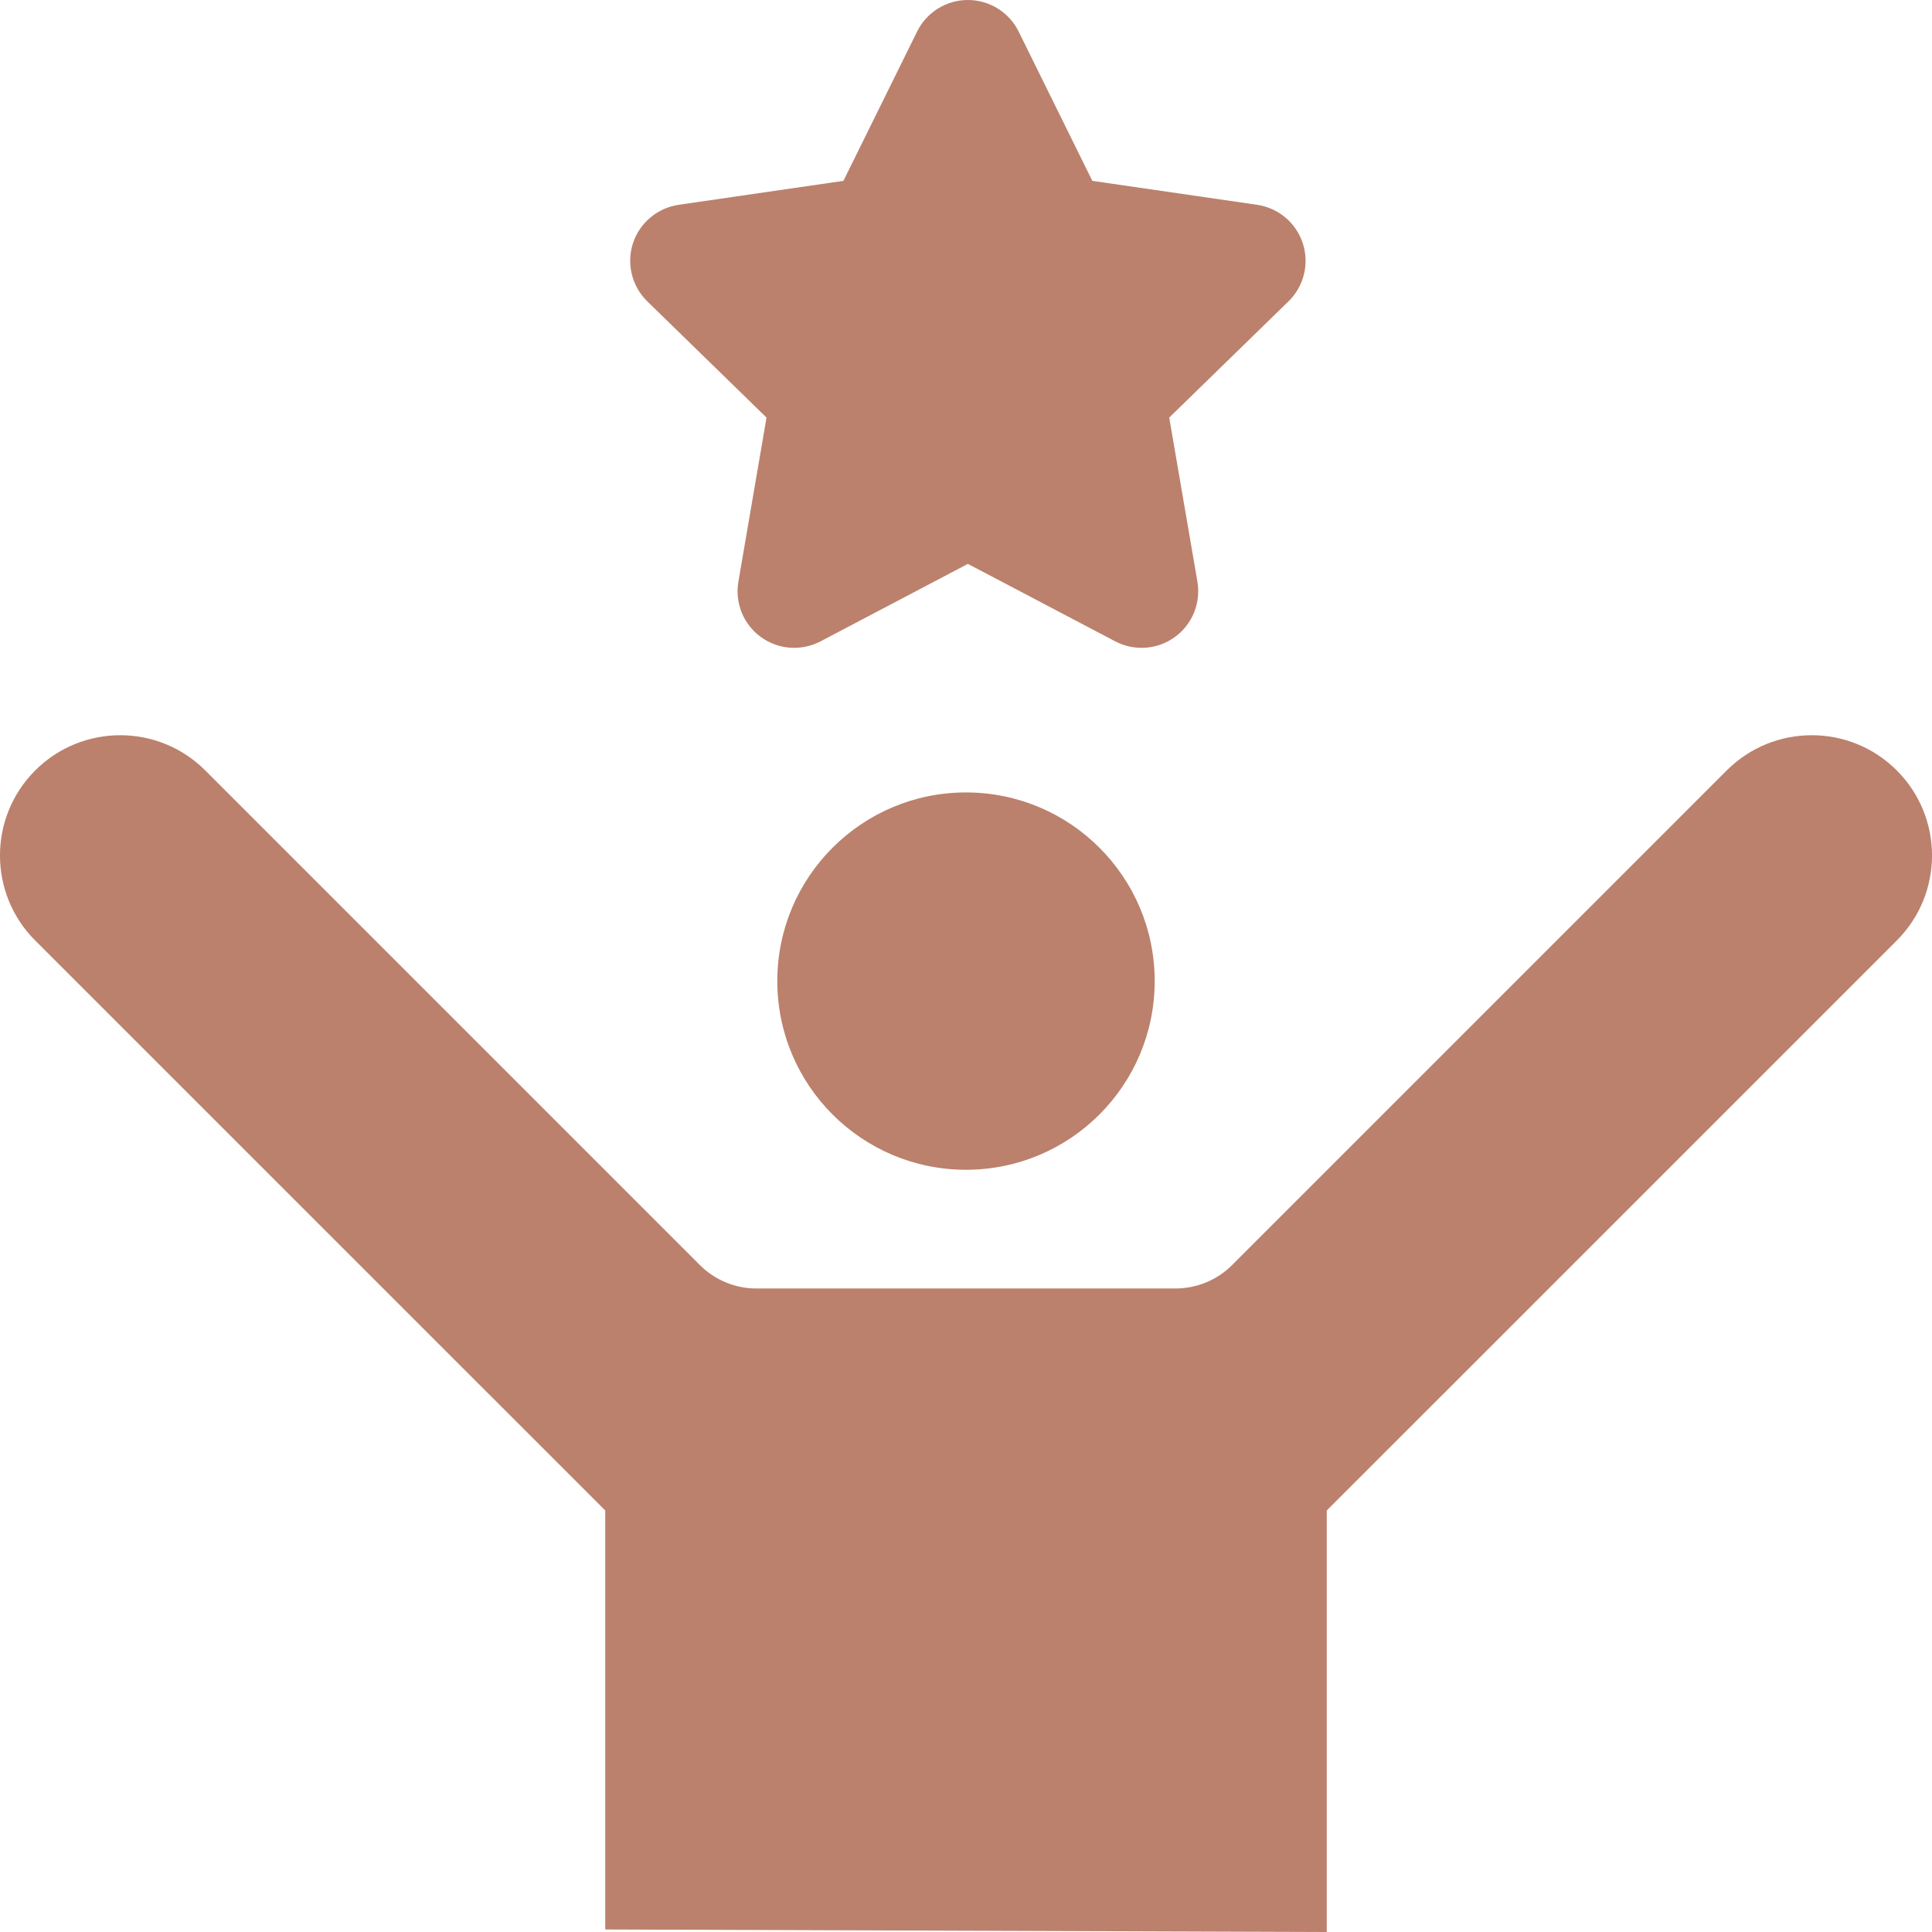
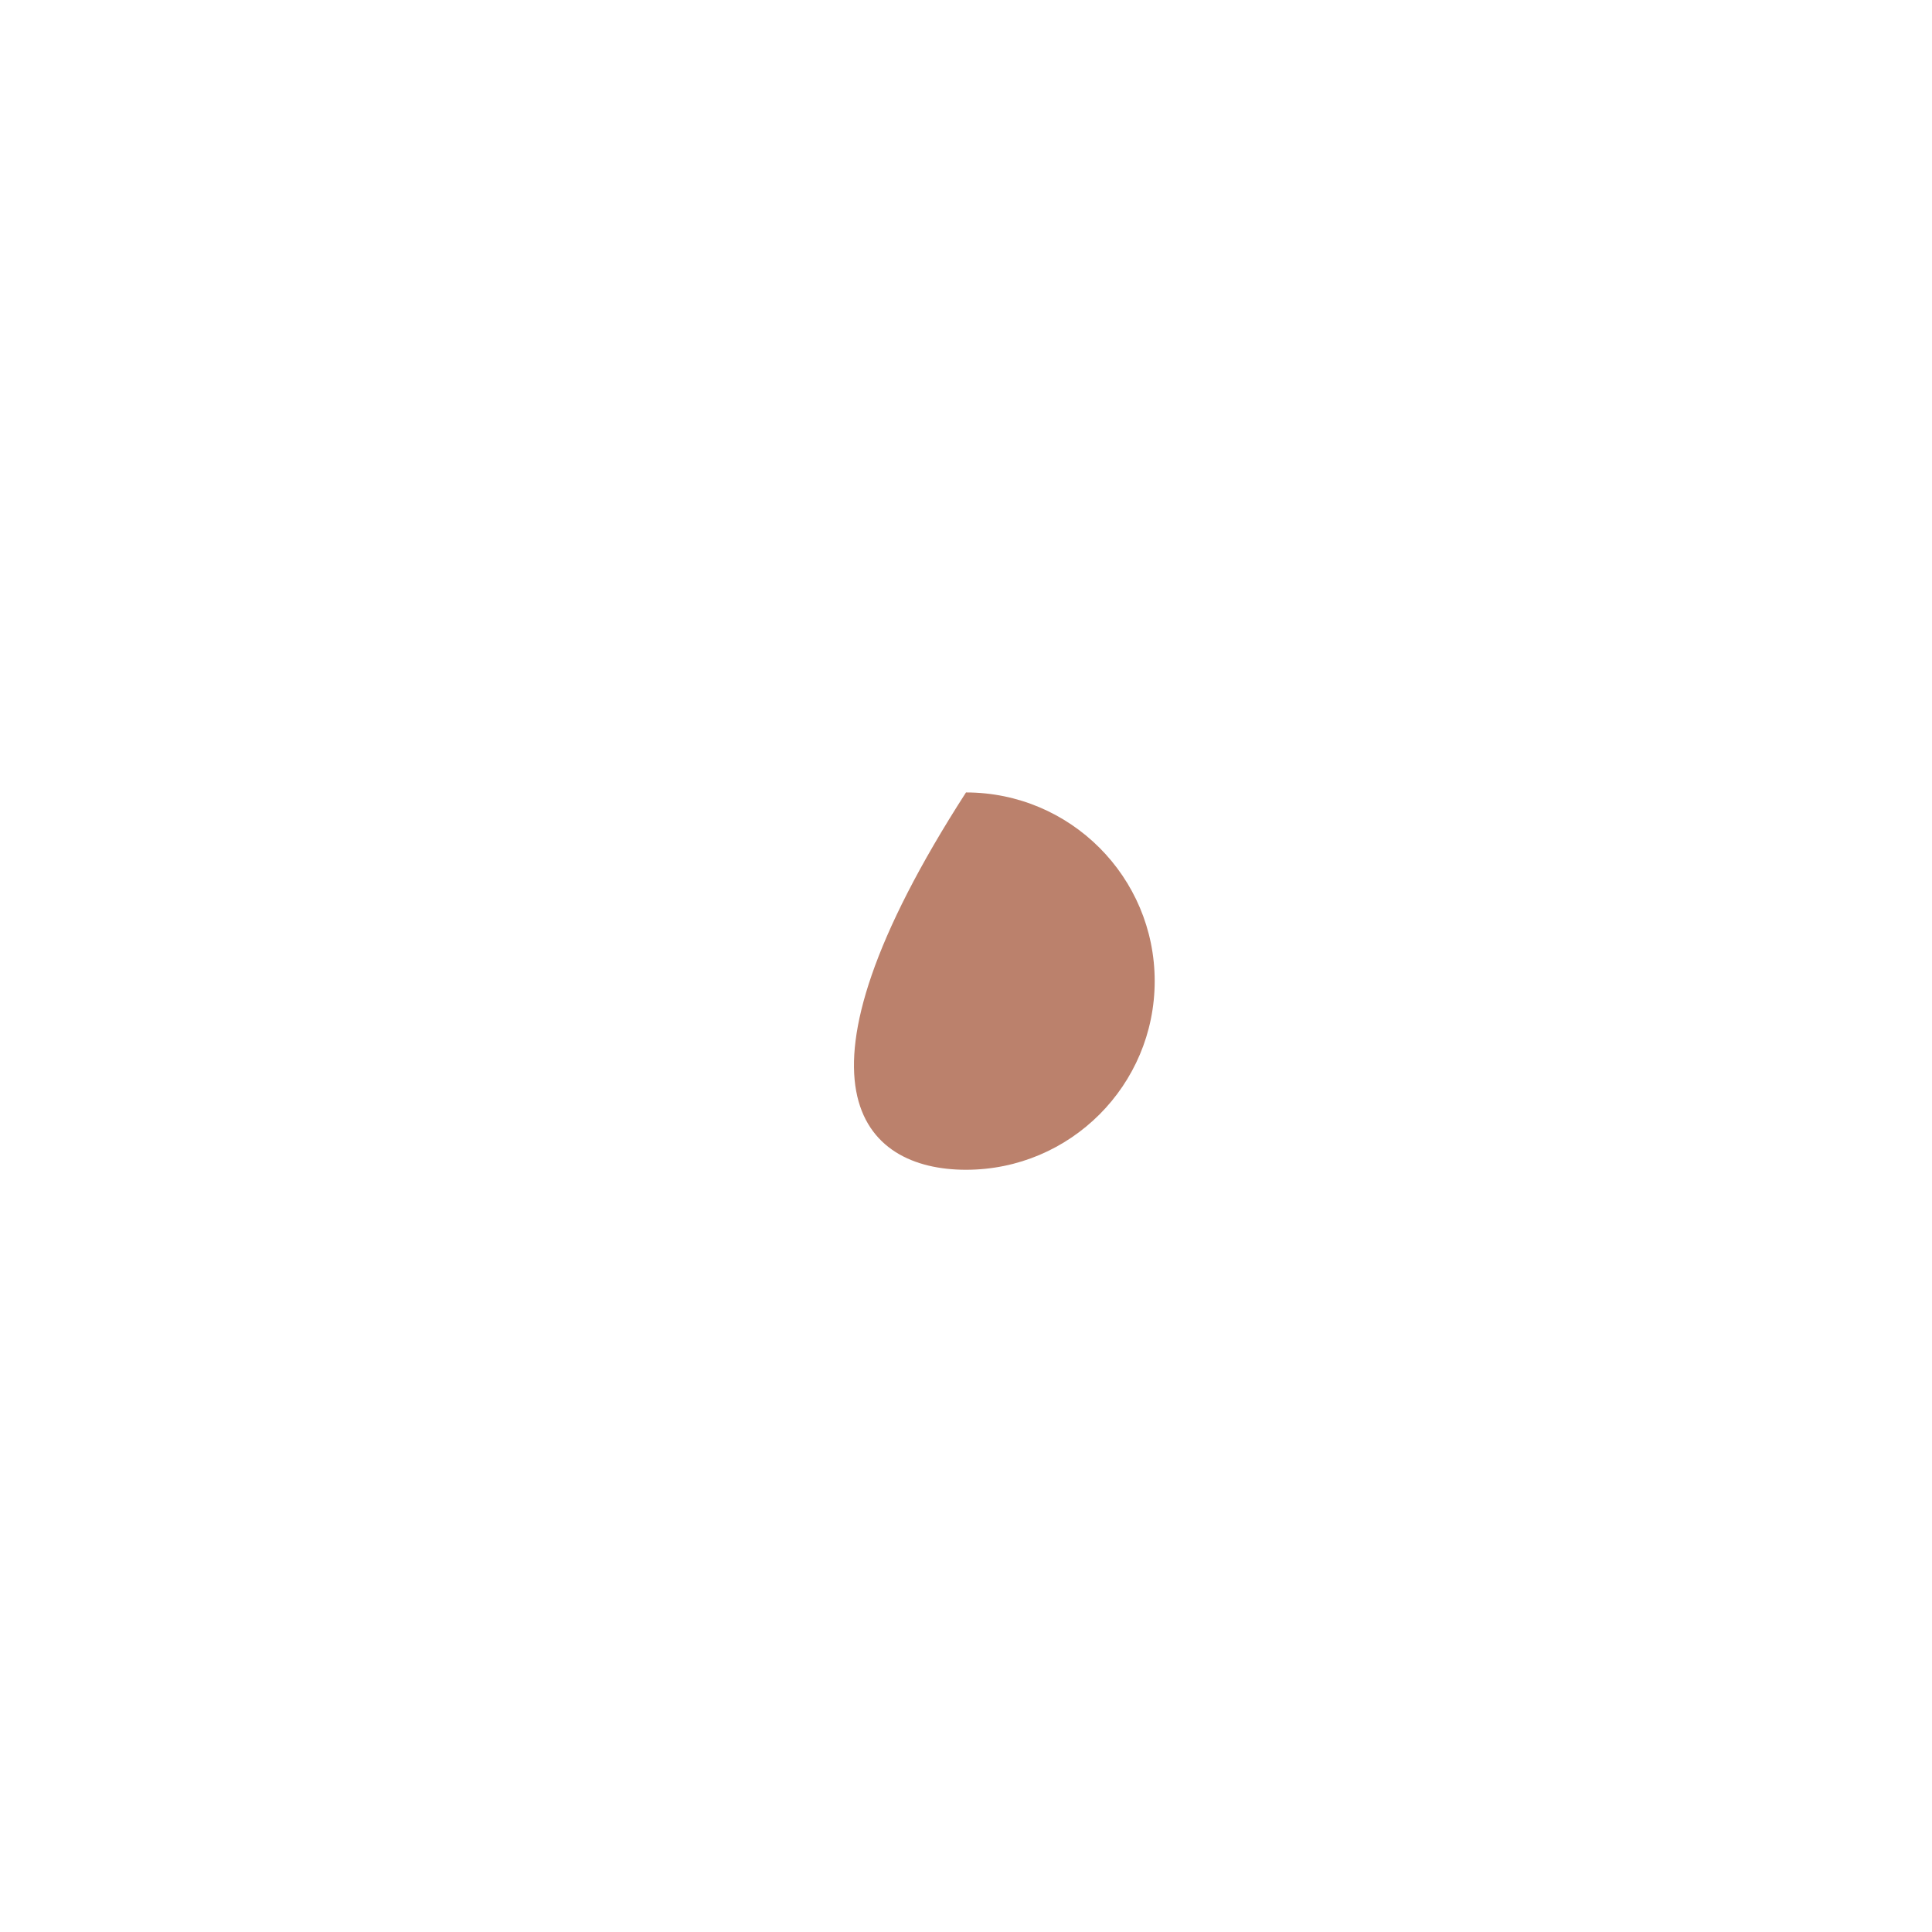
<svg xmlns="http://www.w3.org/2000/svg" width="36" height="36" viewBox="0 0 36 36" fill="none">
-   <path d="M18 21.797C19.942 21.797 21.516 20.223 21.516 18.281C21.516 16.34 19.942 14.766 18 14.766C16.058 14.766 14.484 16.34 14.484 18.281C14.484 20.223 16.058 21.797 18 21.797Z" fill="#BB816C" />
-   <path d="M35.344 14.356C34.469 13.481 33.05 13.481 32.175 14.356L22.959 23.572C22.679 23.852 22.299 24.009 21.903 24.009H14.097C13.901 24.01 13.707 23.971 13.526 23.896C13.344 23.821 13.18 23.711 13.041 23.572L3.825 14.356C2.95 13.481 1.531 13.481 0.656 14.356C-0.219 15.231 -0.219 16.65 0.656 17.525L11.278 28.146V35.953L24.722 36V28.146L35.344 17.525C36.219 16.65 36.219 15.231 35.344 14.356ZM14.283 7.781L13.759 10.839C13.725 11.033 13.747 11.232 13.821 11.415C13.895 11.597 14.019 11.755 14.178 11.87C14.338 11.986 14.526 12.055 14.722 12.069C14.918 12.083 15.115 12.042 15.289 11.951L18.035 10.507L20.781 11.951C20.956 12.042 21.152 12.083 21.348 12.069C21.544 12.055 21.733 11.986 21.892 11.87C22.051 11.755 22.175 11.597 22.249 11.415C22.323 11.232 22.345 11.033 22.312 10.839L21.787 7.781L24.009 5.615C24.15 5.478 24.25 5.304 24.297 5.113C24.344 4.922 24.337 4.721 24.276 4.534C24.215 4.347 24.103 4.181 23.953 4.054C23.802 3.927 23.619 3.845 23.424 3.816L20.354 3.37L18.981 0.588C18.894 0.411 18.759 0.263 18.592 0.159C18.425 0.055 18.232 0 18.035 0C17.838 0 17.645 0.055 17.478 0.159C17.311 0.263 17.176 0.411 17.089 0.588L15.716 3.37L12.646 3.816C12.451 3.845 12.268 3.927 12.118 4.054C11.967 4.181 11.855 4.347 11.794 4.534C11.734 4.721 11.726 4.922 11.774 5.113C11.821 5.304 11.921 5.478 12.061 5.615L14.283 7.781Z" fill="#BB816C" />
+   <path d="M18 21.797C19.942 21.797 21.516 20.223 21.516 18.281C21.516 16.34 19.942 14.766 18 14.766C14.484 20.223 16.058 21.797 18 21.797Z" fill="#BB816C" />
</svg>